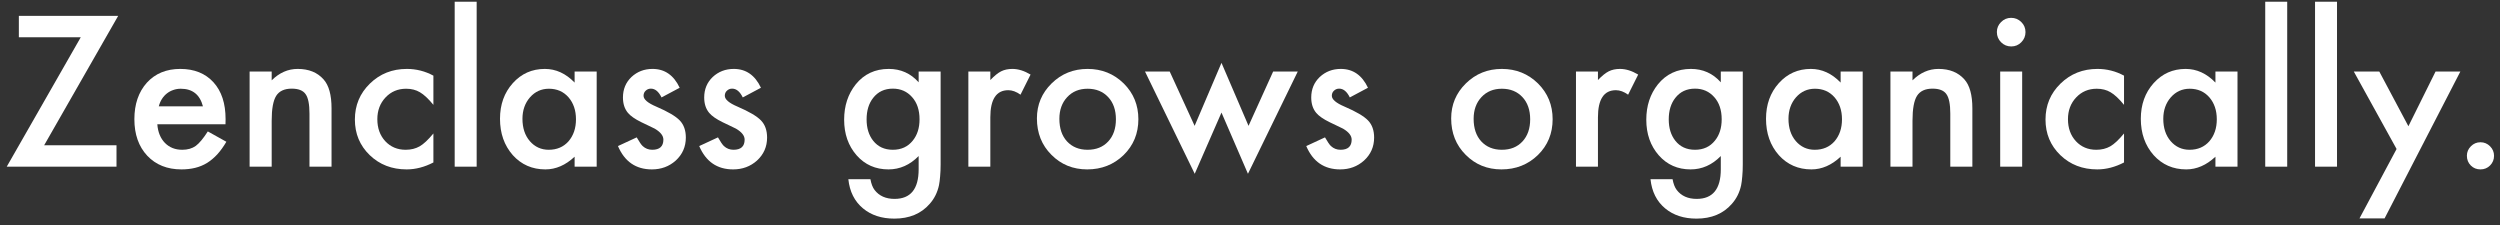
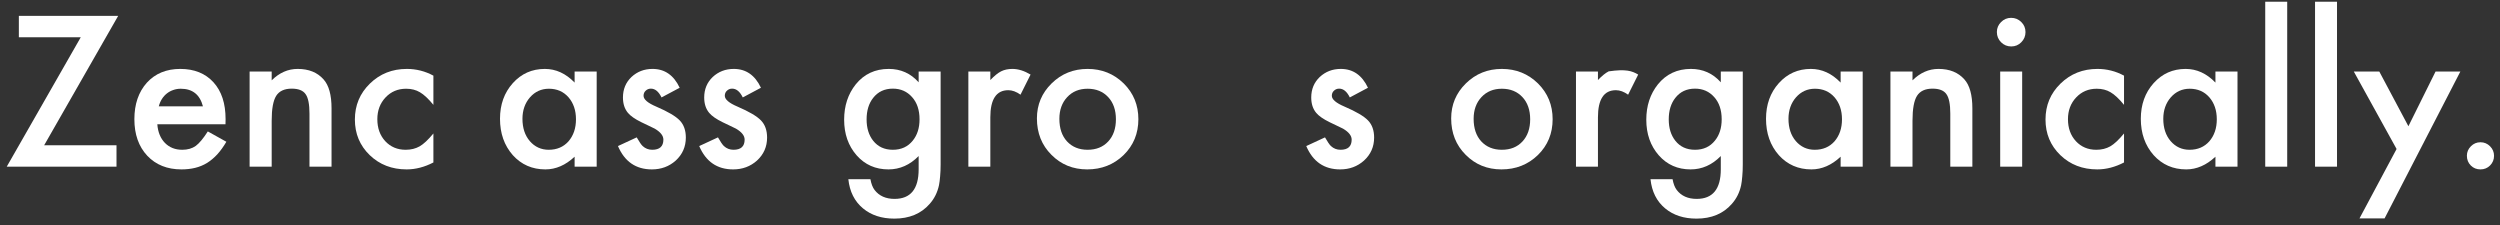
<svg xmlns="http://www.w3.org/2000/svg" width="300" height="27" viewBox="0 0 300 27" fill="none">
  <rect x="0" y="0" width="300" height="27" fill="#333333" stroke="none" />
  <path d="M296.027 18.688C296.027 18.25 296.188 17.871 296.508 17.551C296.828 17.23 297.211 17.07 297.656 17.07C298.102 17.07 298.484 17.23 298.805 17.551C299.125 17.871 299.285 18.254 299.285 18.699C299.285 19.152 299.125 19.539 298.805 19.859C298.492 20.172 298.109 20.328 297.656 20.328C297.195 20.328 296.809 20.172 296.496 19.859C296.184 19.547 296.027 19.156 296.027 18.688Z" fill="white" />
  <path d="M287.59 17.879L282.457 8.586H285.516L289.008 15.148L292.266 8.586H295.242L286.148 26.211H283.137L287.59 17.879Z" fill="white" />
  <path d="M280.441 0.207V20H277.805V0.207H280.441Z" fill="white" />
  <path d="M274.465 0.207V20H271.828V0.207H274.465Z" fill="white" />
  <path d="M265.852 8.586H268.5V20H265.852V18.805C264.766 19.82 263.598 20.328 262.348 20.328C260.77 20.328 259.465 19.758 258.434 18.617C257.41 17.453 256.898 16 256.898 14.258C256.898 12.547 257.41 11.121 258.434 9.98C259.457 8.84 260.738 8.27 262.277 8.27C263.605 8.27 264.797 8.816 265.852 9.91V8.586ZM259.594 14.258C259.594 15.352 259.887 16.242 260.473 16.93C261.074 17.625 261.832 17.973 262.746 17.973C263.723 17.973 264.512 17.637 265.113 16.965C265.715 16.27 266.016 15.387 266.016 14.316C266.016 13.246 265.715 12.363 265.113 11.668C264.512 10.988 263.73 10.648 262.77 10.648C261.863 10.648 261.105 10.992 260.496 11.68C259.895 12.375 259.594 13.234 259.594 14.258Z" fill="white" />
  <path d="M254.883 9.078V12.582C254.281 11.848 253.742 11.344 253.266 11.07C252.797 10.789 252.246 10.648 251.613 10.648C250.621 10.648 249.797 10.996 249.141 11.691C248.484 12.387 248.156 13.258 248.156 14.305C248.156 15.375 248.473 16.254 249.105 16.941C249.746 17.629 250.562 17.973 251.555 17.973C252.188 17.973 252.746 17.836 253.23 17.562C253.699 17.297 254.25 16.781 254.883 16.016V19.496C253.812 20.051 252.742 20.328 251.672 20.328C249.906 20.328 248.43 19.758 247.242 18.617C246.055 17.469 245.461 16.043 245.461 14.34C245.461 12.637 246.062 11.199 247.266 10.027C248.469 8.855 249.945 8.27 251.695 8.27C252.82 8.27 253.883 8.539 254.883 9.078Z" fill="white" />
  <path d="M242.66 8.586V20H240.023V8.586H242.66ZM239.625 3.84C239.625 3.379 239.793 2.98 240.129 2.645C240.465 2.309 240.867 2.141 241.336 2.141C241.812 2.141 242.219 2.309 242.555 2.645C242.891 2.973 243.059 3.375 243.059 3.852C243.059 4.328 242.891 4.734 242.555 5.07C242.227 5.406 241.824 5.574 241.348 5.574C240.871 5.574 240.465 5.406 240.129 5.07C239.793 4.734 239.625 4.324 239.625 3.84Z" fill="white" />
  <path d="M226.852 8.586H229.5V9.641C230.422 8.727 231.461 8.27 232.617 8.27C233.945 8.27 234.98 8.688 235.723 9.523C236.363 10.234 236.684 11.395 236.684 13.004V20H234.035V13.625C234.035 12.5 233.879 11.723 233.566 11.293C233.262 10.855 232.707 10.637 231.902 10.637C231.027 10.637 230.406 10.926 230.039 11.504C229.68 12.074 229.5 13.07 229.5 14.492V20H226.852V8.586Z" fill="white" />
  <path d="M220.875 8.586H223.523V20H220.875V18.805C219.789 19.82 218.621 20.328 217.371 20.328C215.793 20.328 214.488 19.758 213.457 18.617C212.434 17.453 211.922 16 211.922 14.258C211.922 12.547 212.434 11.121 213.457 9.98C214.48 8.84 215.762 8.27 217.301 8.27C218.629 8.27 219.82 8.816 220.875 9.91V8.586ZM214.617 14.258C214.617 15.352 214.91 16.242 215.496 16.93C216.098 17.625 216.855 17.973 217.77 17.973C218.746 17.973 219.535 17.637 220.137 16.965C220.738 16.27 221.039 15.387 221.039 14.316C221.039 13.246 220.738 12.363 220.137 11.668C219.535 10.988 218.754 10.648 217.793 10.648C216.887 10.648 216.129 10.992 215.52 11.68C214.918 12.375 214.617 13.234 214.617 14.258Z" fill="white" />
  <path d="M209.133 19.73C209.133 20.27 209.113 20.742 209.074 21.148C209.043 21.562 208.996 21.926 208.934 22.238C208.746 23.098 208.379 23.836 207.832 24.453C206.801 25.641 205.383 26.234 203.578 26.234C202.055 26.234 200.801 25.824 199.816 25.004C198.801 24.16 198.215 22.992 198.059 21.5H200.707C200.809 22.062 200.977 22.496 201.211 22.801C201.758 23.512 202.555 23.867 203.602 23.867C205.531 23.867 206.496 22.684 206.496 20.316V18.723C205.449 19.793 204.242 20.328 202.875 20.328C201.32 20.328 200.047 19.766 199.055 18.641C198.055 17.5 197.555 16.074 197.555 14.363C197.555 12.699 198.02 11.285 198.949 10.121C199.949 8.887 201.27 8.27 202.91 8.27C204.348 8.27 205.543 8.805 206.496 9.875V8.586H209.133V19.73ZM206.602 14.316C206.602 13.207 206.305 12.32 205.711 11.656C205.109 10.977 204.34 10.637 203.402 10.637C202.402 10.637 201.613 11.008 201.035 11.75C200.512 12.414 200.25 13.273 200.25 14.328C200.25 15.367 200.512 16.219 201.035 16.883C201.605 17.609 202.395 17.973 203.402 17.973C204.41 17.973 205.207 17.605 205.793 16.871C206.332 16.207 206.602 15.355 206.602 14.316Z" fill="white" />
-   <path d="M189.117 8.586H191.754V9.605C192.238 9.098 192.668 8.75 193.043 8.562C193.426 8.367 193.879 8.27 194.402 8.27C195.098 8.27 195.824 8.496 196.582 8.949L195.375 11.363C194.875 11.004 194.387 10.824 193.91 10.824C192.473 10.824 191.754 11.91 191.754 14.082V20H189.117V8.586Z" fill="white" />
+   <path d="M189.117 8.586H191.754V9.605C192.238 9.098 192.668 8.75 193.043 8.562C195.098 8.27 195.824 8.496 196.582 8.949L195.375 11.363C194.875 11.004 194.387 10.824 193.91 10.824C192.473 10.824 191.754 11.91 191.754 14.082V20H189.117V8.586Z" fill="white" />
  <path d="M174.141 14.211C174.141 12.562 174.73 11.16 175.91 10.004C177.09 8.848 178.527 8.27 180.223 8.27C181.926 8.27 183.371 8.852 184.559 10.016C185.73 11.18 186.316 12.609 186.316 14.305C186.316 16.016 185.727 17.449 184.547 18.605C183.359 19.754 181.902 20.328 180.176 20.328C178.465 20.328 177.031 19.742 175.875 18.57C174.719 17.414 174.141 15.961 174.141 14.211ZM176.836 14.258C176.836 15.398 177.141 16.301 177.75 16.965C178.375 17.637 179.199 17.973 180.223 17.973C181.254 17.973 182.078 17.641 182.695 16.977C183.312 16.312 183.621 15.426 183.621 14.316C183.621 13.207 183.312 12.32 182.695 11.656C182.07 10.984 181.246 10.648 180.223 10.648C179.215 10.648 178.398 10.984 177.773 11.656C177.148 12.328 176.836 13.195 176.836 14.258Z" fill="white" />
  <path d="M164.156 10.531L161.977 11.691C161.633 10.988 161.207 10.637 160.699 10.637C160.457 10.637 160.25 10.719 160.078 10.883C159.906 11.039 159.82 11.242 159.82 11.492C159.82 11.93 160.328 12.363 161.344 12.793C162.742 13.395 163.684 13.949 164.168 14.457C164.652 14.965 164.895 15.648 164.895 16.508C164.895 17.609 164.488 18.531 163.676 19.273C162.887 19.977 161.934 20.328 160.816 20.328C158.902 20.328 157.547 19.395 156.75 17.527L159 16.484C159.312 17.031 159.551 17.379 159.715 17.527C160.035 17.824 160.418 17.973 160.863 17.973C161.754 17.973 162.199 17.566 162.199 16.754C162.199 16.285 161.855 15.848 161.168 15.441C160.902 15.309 160.637 15.18 160.371 15.055C160.105 14.93 159.836 14.801 159.562 14.668C158.797 14.293 158.258 13.918 157.945 13.543C157.547 13.066 157.348 12.453 157.348 11.703C157.348 10.711 157.688 9.891 158.367 9.242C159.062 8.594 159.906 8.27 160.898 8.27C162.359 8.27 163.445 9.023 164.156 10.531Z" fill="white" />
-   <path d="M140.367 8.586L143.355 15.102L146.578 7.543L149.824 15.102L152.777 8.586H155.73L149.754 20.855L146.578 13.508L143.367 20.855L137.402 8.586H140.367Z" fill="white" />
  <path d="M124.43 14.211C124.43 12.562 125.02 11.16 126.199 10.004C127.379 8.848 128.816 8.27 130.512 8.27C132.215 8.27 133.66 8.852 134.848 10.016C136.02 11.18 136.605 12.609 136.605 14.305C136.605 16.016 136.016 17.449 134.836 18.605C133.648 19.754 132.191 20.328 130.465 20.328C128.754 20.328 127.32 19.742 126.164 18.57C125.008 17.414 124.43 15.961 124.43 14.211ZM127.125 14.258C127.125 15.398 127.43 16.301 128.039 16.965C128.664 17.637 129.488 17.973 130.512 17.973C131.543 17.973 132.367 17.641 132.984 16.977C133.602 16.312 133.91 15.426 133.91 14.316C133.91 13.207 133.602 12.32 132.984 11.656C132.359 10.984 131.535 10.648 130.512 10.648C129.504 10.648 128.688 10.984 128.062 11.656C127.438 12.328 127.125 13.195 127.125 14.258Z" fill="white" />
  <path d="M116.203 8.586H118.84V9.605C119.324 9.098 119.754 8.75 120.129 8.562C120.512 8.367 120.965 8.27 121.488 8.27C122.184 8.27 122.91 8.496 123.668 8.949L122.461 11.363C121.961 11.004 121.473 10.824 120.996 10.824C119.559 10.824 118.84 11.91 118.84 14.082V20H116.203V8.586Z" fill="white" />
  <path d="M112.875 19.73C112.875 20.27 112.855 20.742 112.816 21.148C112.785 21.562 112.738 21.926 112.676 22.238C112.488 23.098 112.121 23.836 111.574 24.453C110.543 25.641 109.125 26.234 107.32 26.234C105.797 26.234 104.543 25.824 103.559 25.004C102.543 24.16 101.957 22.992 101.801 21.5H104.449C104.551 22.062 104.719 22.496 104.953 22.801C105.5 23.512 106.297 23.867 107.344 23.867C109.273 23.867 110.238 22.684 110.238 20.316V18.723C109.191 19.793 107.984 20.328 106.617 20.328C105.062 20.328 103.789 19.766 102.797 18.641C101.797 17.5 101.297 16.074 101.297 14.363C101.297 12.699 101.762 11.285 102.691 10.121C103.691 8.887 105.012 8.27 106.652 8.27C108.09 8.27 109.285 8.805 110.238 9.875V8.586H112.875V19.73ZM110.344 14.316C110.344 13.207 110.047 12.32 109.453 11.656C108.852 10.977 108.082 10.637 107.145 10.637C106.145 10.637 105.355 11.008 104.777 11.75C104.254 12.414 103.992 13.273 103.992 14.328C103.992 15.367 104.254 16.219 104.777 16.883C105.348 17.609 106.137 17.973 107.145 17.973C108.152 17.973 108.949 17.605 109.535 16.871C110.074 16.207 110.344 15.355 110.344 14.316Z" fill="white" />
  <path d="M91.312 10.531L89.133 11.691C88.789 10.988 88.363 10.637 87.856 10.637C87.613 10.637 87.406 10.719 87.234 10.883C87.062 11.039 86.977 11.242 86.977 11.492C86.977 11.93 87.484 12.363 88.5 12.793C89.898 13.395 90.84 13.949 91.324 14.457C91.809 14.965 92.051 15.648 92.051 16.508C92.051 17.609 91.644 18.531 90.832 19.273C90.043 19.977 89.09 20.328 87.973 20.328C86.059 20.328 84.703 19.395 83.906 17.527L86.156 16.484C86.469 17.031 86.707 17.379 86.871 17.527C87.191 17.824 87.574 17.973 88.019 17.973C88.91 17.973 89.356 17.566 89.356 16.754C89.356 16.285 89.012 15.848 88.324 15.441C88.059 15.309 87.793 15.18 87.527 15.055C87.262 14.93 86.992 14.801 86.719 14.668C85.953 14.293 85.414 13.918 85.102 13.543C84.703 13.066 84.504 12.453 84.504 11.703C84.504 10.711 84.844 9.891 85.523 9.242C86.219 8.594 87.062 8.27 88.055 8.27C89.516 8.27 90.602 9.023 91.312 10.531Z" fill="white" />
  <path d="M81.562 10.531L79.383 11.691C79.039 10.988 78.613 10.637 78.106 10.637C77.863 10.637 77.656 10.719 77.484 10.883C77.312 11.039 77.227 11.242 77.227 11.492C77.227 11.93 77.734 12.363 78.75 12.793C80.148 13.395 81.09 13.949 81.574 14.457C82.059 14.965 82.301 15.648 82.301 16.508C82.301 17.609 81.894 18.531 81.082 19.273C80.293 19.977 79.34 20.328 78.223 20.328C76.309 20.328 74.953 19.395 74.156 17.527L76.406 16.484C76.719 17.031 76.957 17.379 77.121 17.527C77.441 17.824 77.824 17.973 78.269 17.973C79.16 17.973 79.606 17.566 79.606 16.754C79.606 16.285 79.262 15.848 78.574 15.441C78.309 15.309 78.043 15.18 77.777 15.055C77.512 14.93 77.242 14.801 76.969 14.668C76.203 14.293 75.664 13.918 75.352 13.543C74.953 13.066 74.754 12.453 74.754 11.703C74.754 10.711 75.094 9.891 75.773 9.242C76.469 8.594 77.312 8.27 78.305 8.27C79.766 8.27 80.852 9.023 81.562 10.531Z" fill="white" />
  <path d="M68.953 8.586H71.602V20H68.953V18.805C67.867 19.82 66.699 20.328 65.449 20.328C63.871 20.328 62.566 19.758 61.535 18.617C60.512 17.453 60 16 60 14.258C60 12.547 60.512 11.121 61.535 9.98C62.559 8.84 63.84 8.27 65.379 8.27C66.707 8.27 67.898 8.816 68.953 9.91V8.586ZM62.695 14.258C62.695 15.352 62.988 16.242 63.574 16.93C64.176 17.625 64.934 17.973 65.848 17.973C66.824 17.973 67.613 17.637 68.215 16.965C68.816 16.27 69.117 15.387 69.117 14.316C69.117 13.246 68.816 12.363 68.215 11.668C67.613 10.988 66.832 10.648 65.871 10.648C64.965 10.648 64.207 10.992 63.598 11.68C62.996 12.375 62.695 13.234 62.695 14.258Z" fill="white" />
-   <path d="M57.199 0.207V20H54.562V0.207H57.199Z" fill="white" />
  <path d="M52.008 9.078V12.582C51.406 11.848 50.867 11.344 50.391 11.07C49.922 10.789 49.371 10.648 48.738 10.648C47.746 10.648 46.922 10.996 46.266 11.691C45.609 12.387 45.281 13.258 45.281 14.305C45.281 15.375 45.598 16.254 46.23 16.941C46.871 17.629 47.688 17.973 48.68 17.973C49.312 17.973 49.871 17.836 50.355 17.562C50.824 17.297 51.375 16.781 52.008 16.016V19.496C50.938 20.051 49.867 20.328 48.797 20.328C47.031 20.328 45.555 19.758 44.367 18.617C43.18 17.469 42.586 16.043 42.586 14.34C42.586 12.637 43.188 11.199 44.391 10.027C45.594 8.855 47.07 8.27 48.82 8.27C49.945 8.27 51.008 8.539 52.008 9.078Z" fill="white" />
  <path d="M29.953 8.586H32.602V9.641C33.523 8.727 34.562 8.27 35.719 8.27C37.047 8.27 38.082 8.688 38.824 9.523C39.465 10.234 39.785 11.395 39.785 13.004V20H37.137V13.625C37.137 12.5 36.98 11.723 36.668 11.293C36.363 10.855 35.809 10.637 35.004 10.637C34.129 10.637 33.508 10.926 33.141 11.504C32.781 12.074 32.602 13.07 32.602 14.492V20H29.953V8.586Z" fill="white" />
  <path d="M27.059 14.914H18.879C18.949 15.852 19.254 16.598 19.793 17.152C20.332 17.699 21.023 17.973 21.867 17.973C22.523 17.973 23.066 17.816 23.496 17.504C23.918 17.191 24.398 16.613 24.938 15.77L27.164 17.012C26.82 17.598 26.457 18.102 26.074 18.523C25.691 18.938 25.281 19.281 24.844 19.555C24.406 19.82 23.934 20.016 23.426 20.141C22.918 20.266 22.367 20.328 21.773 20.328C20.07 20.328 18.703 19.781 17.672 18.688C16.641 17.586 16.125 16.125 16.125 14.305C16.125 12.5 16.625 11.039 17.625 9.922C18.633 8.82 19.969 8.27 21.633 8.27C23.312 8.27 24.641 8.805 25.617 9.875C26.586 10.938 27.07 12.41 27.07 14.293L27.059 14.914ZM24.352 12.758C23.984 11.352 23.098 10.648 21.691 10.648C21.371 10.648 21.07 10.699 20.789 10.801C20.508 10.895 20.25 11.035 20.016 11.223C19.789 11.402 19.594 11.621 19.43 11.879C19.266 12.137 19.141 12.43 19.055 12.758H24.352Z" fill="white" />
  <path d="M5.297 17.434H13.98V20H0.809L9.691 4.473H2.262V1.906H14.18L5.297 17.434Z" fill="white" />
</svg>